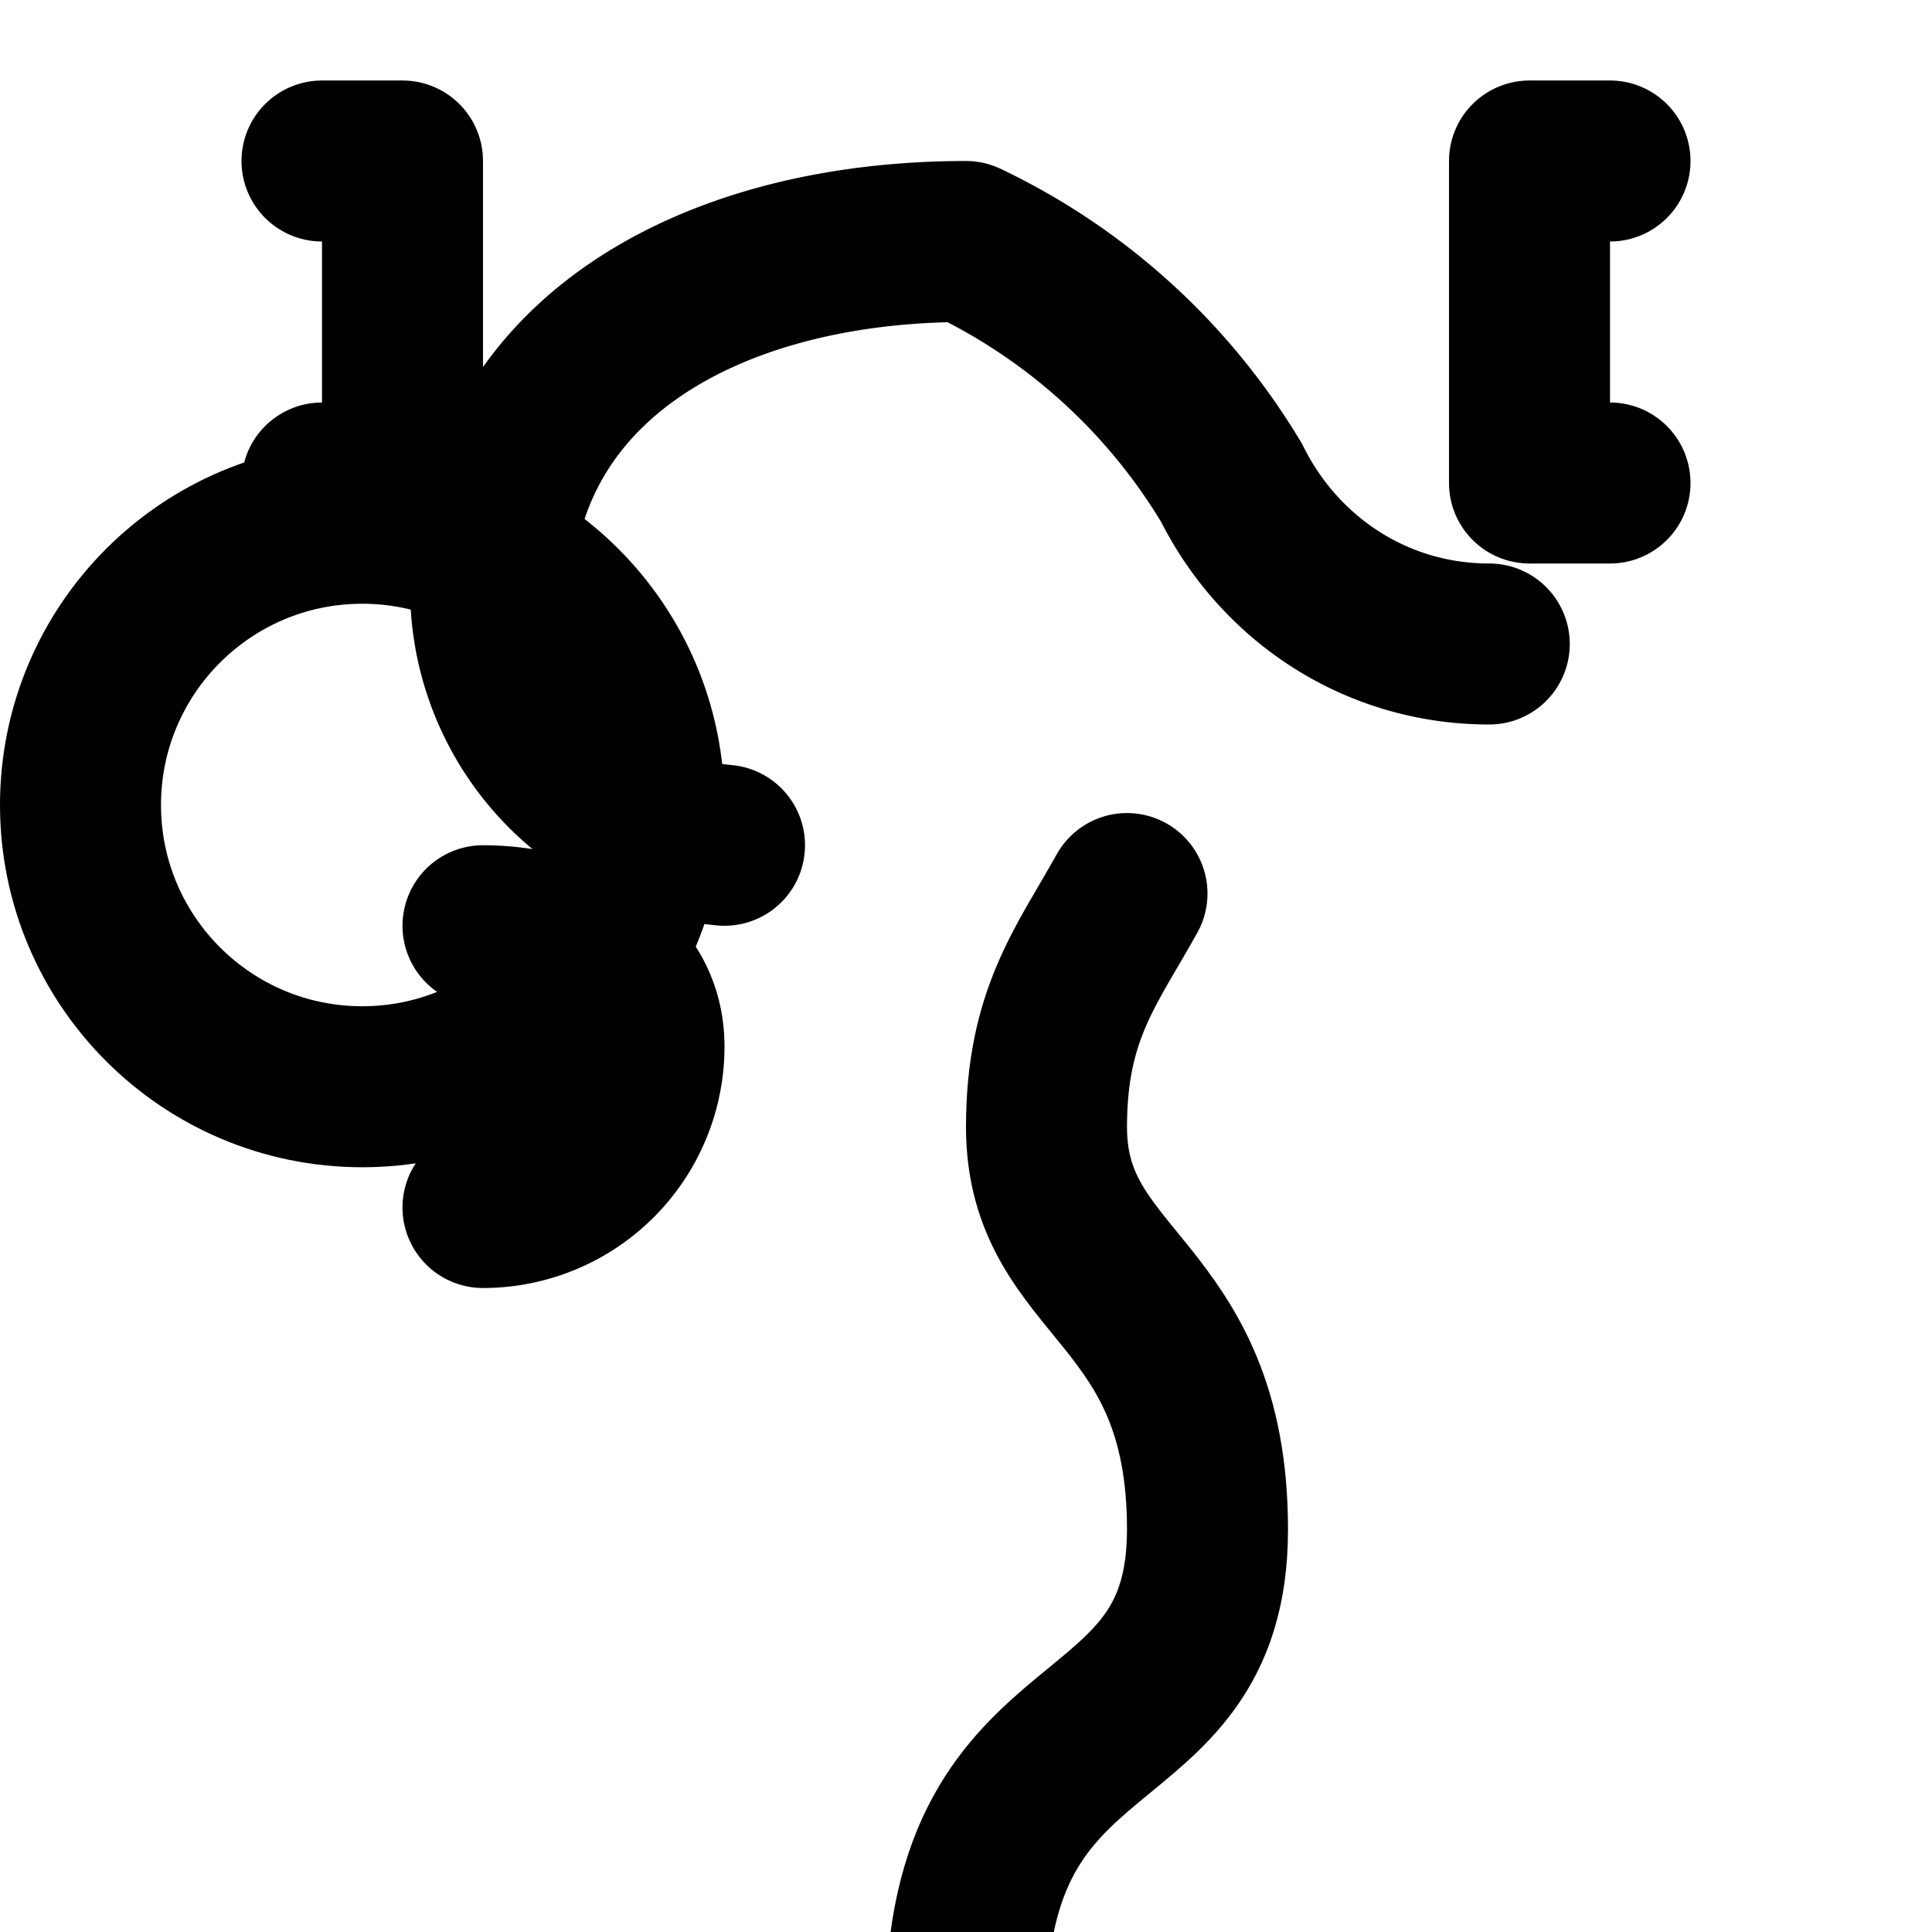
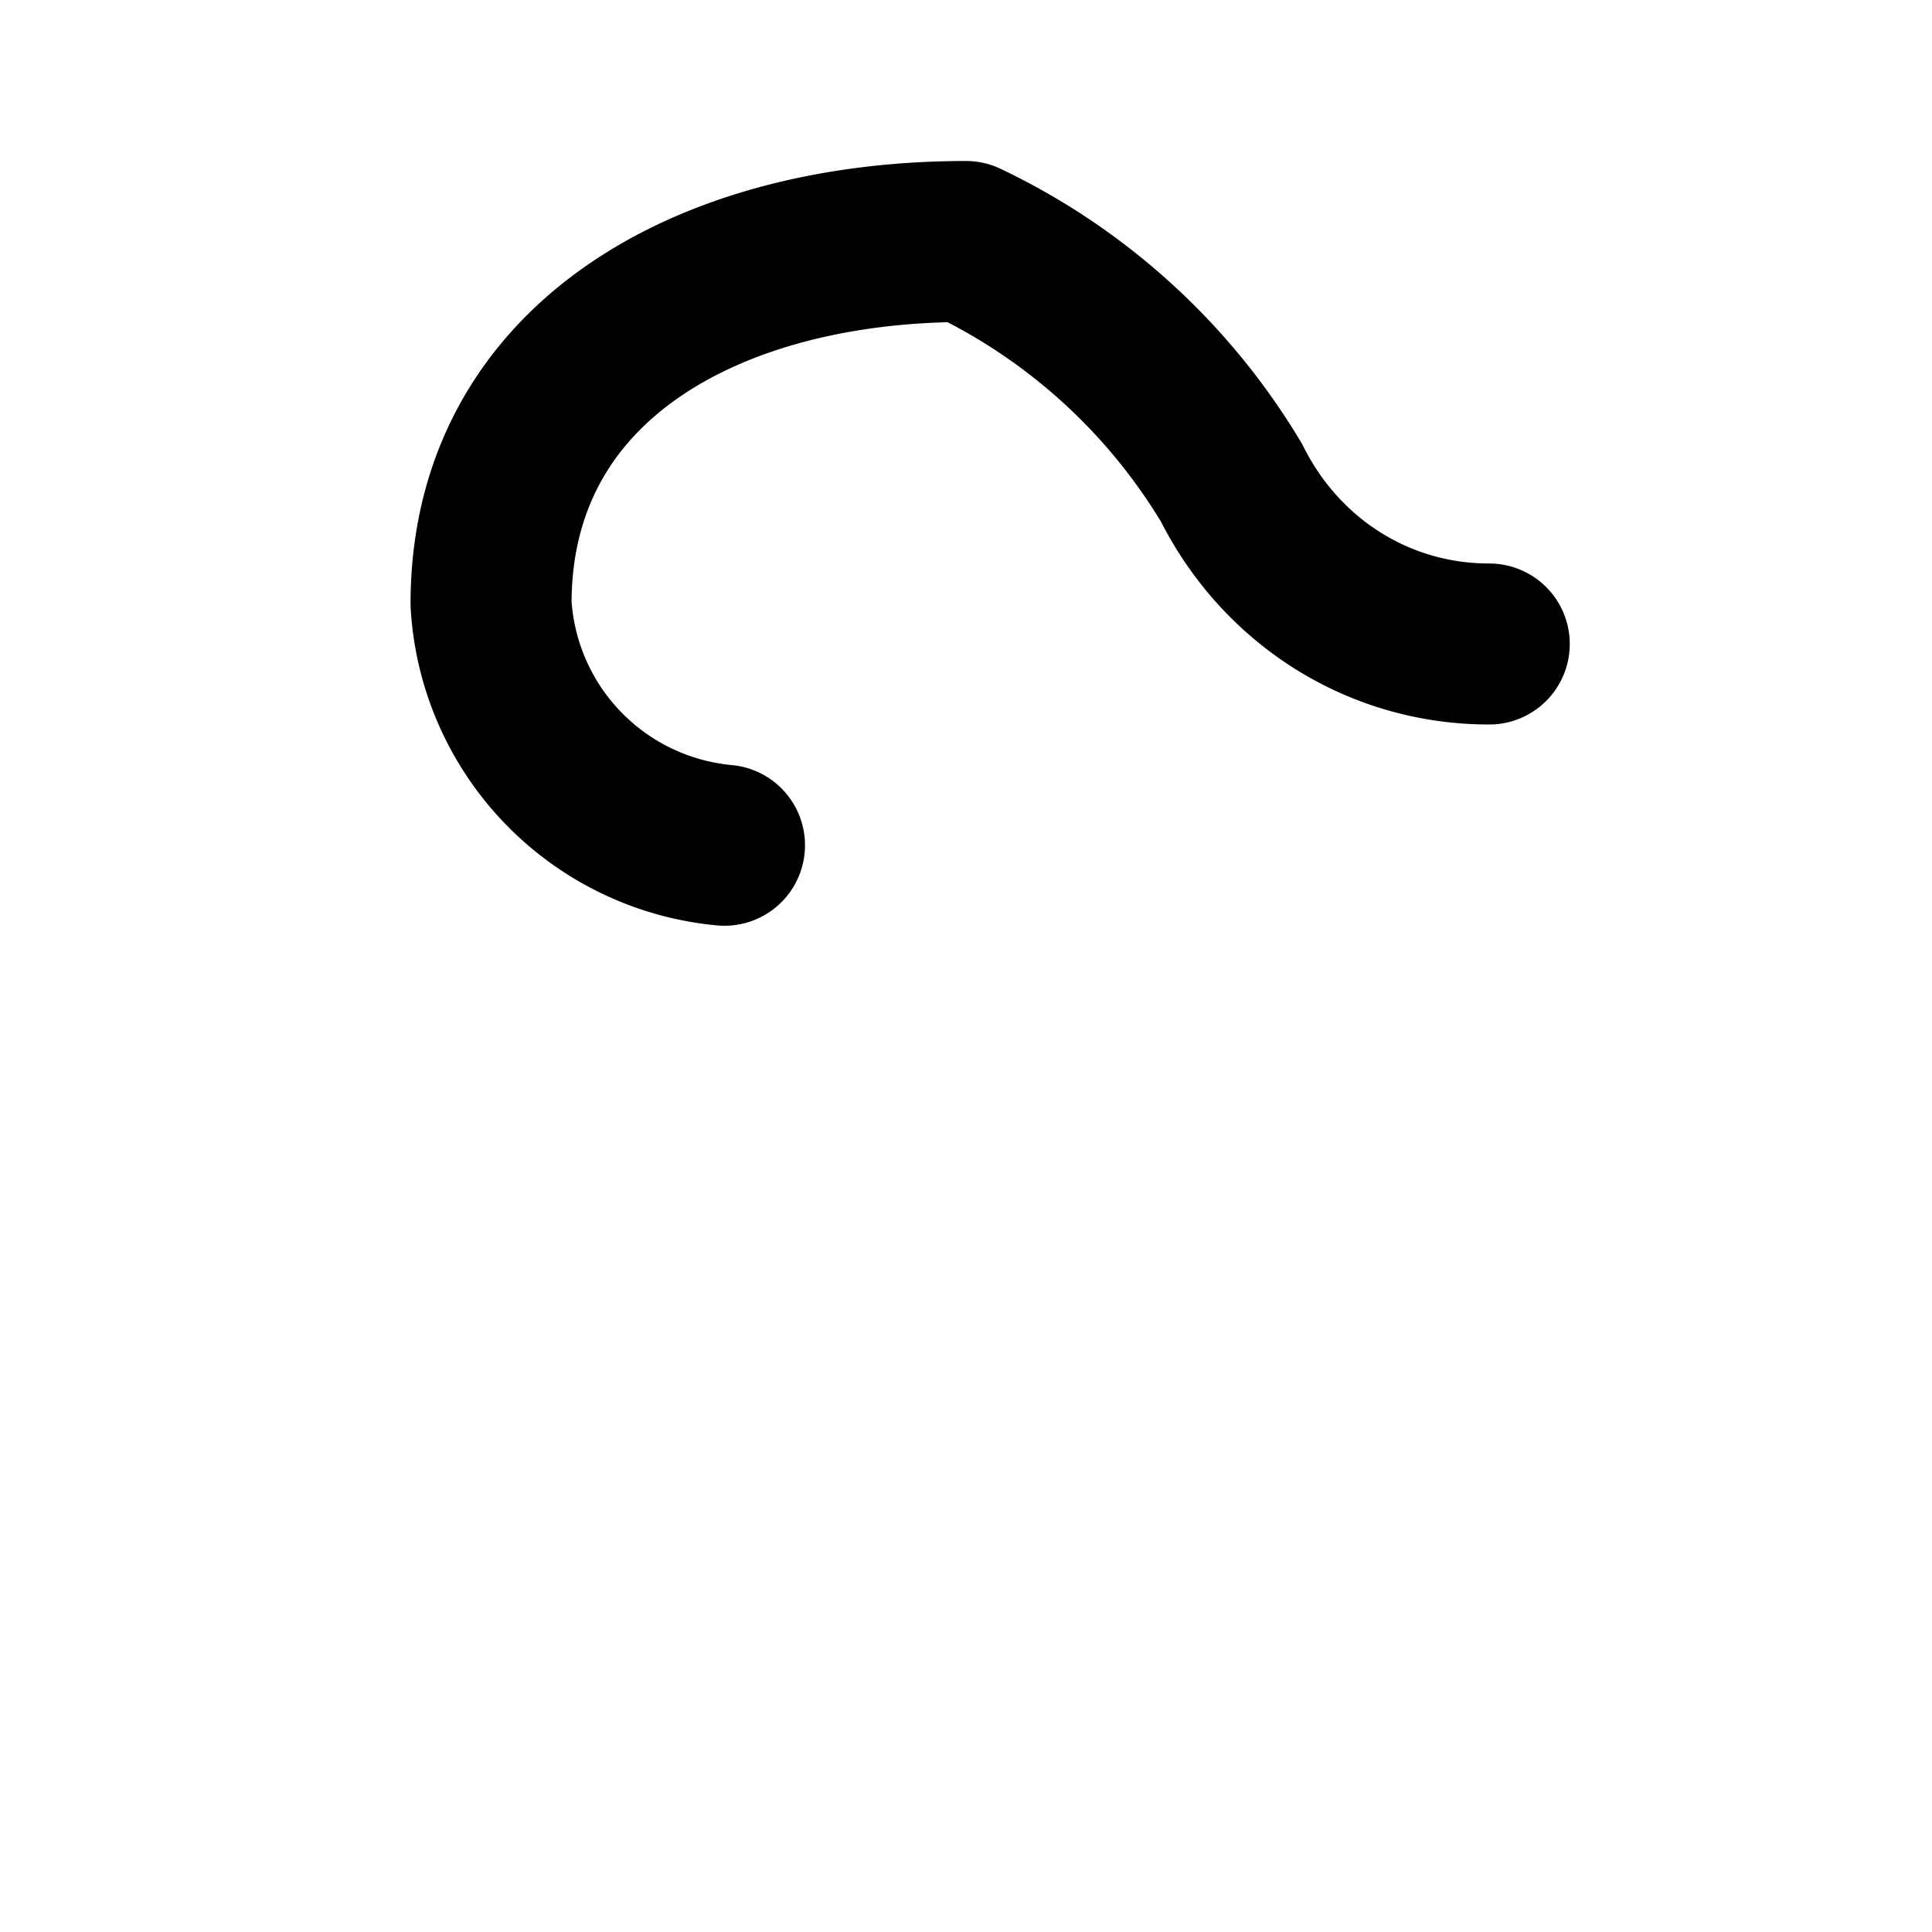
<svg xmlns="http://www.w3.org/2000/svg" width="24" height="24" viewBox="0 0 24 24" fill="none" stroke="currentColor" stroke-width="2" stroke-linecap="round" stroke-linejoin="round" class="lucide lucide-piano">
  <path d="M18.5 8c-1.4 0-2.6-.8-3.2-2A7.7 7.7 0 0 0 12 3c-3.2 0-5.9 1.5-5.9 4.5A3.2 3.2 0 0 0 9 10.5" />
-   <path d="M14 11.1c-.5.9-1 1.5-1 2.9 0 2 2 2 2 5s-3 2-3 6" />
-   <path d="M20 2h-1v4h1" />
-   <path d="M4 2h1v4H4" />
-   <circle cx="4.5" cy="10" r="3.5" />
-   <path d="M6 11.5c1 0 2 .5 2 1.5a2 2 0 0 1-2 2" />
</svg>